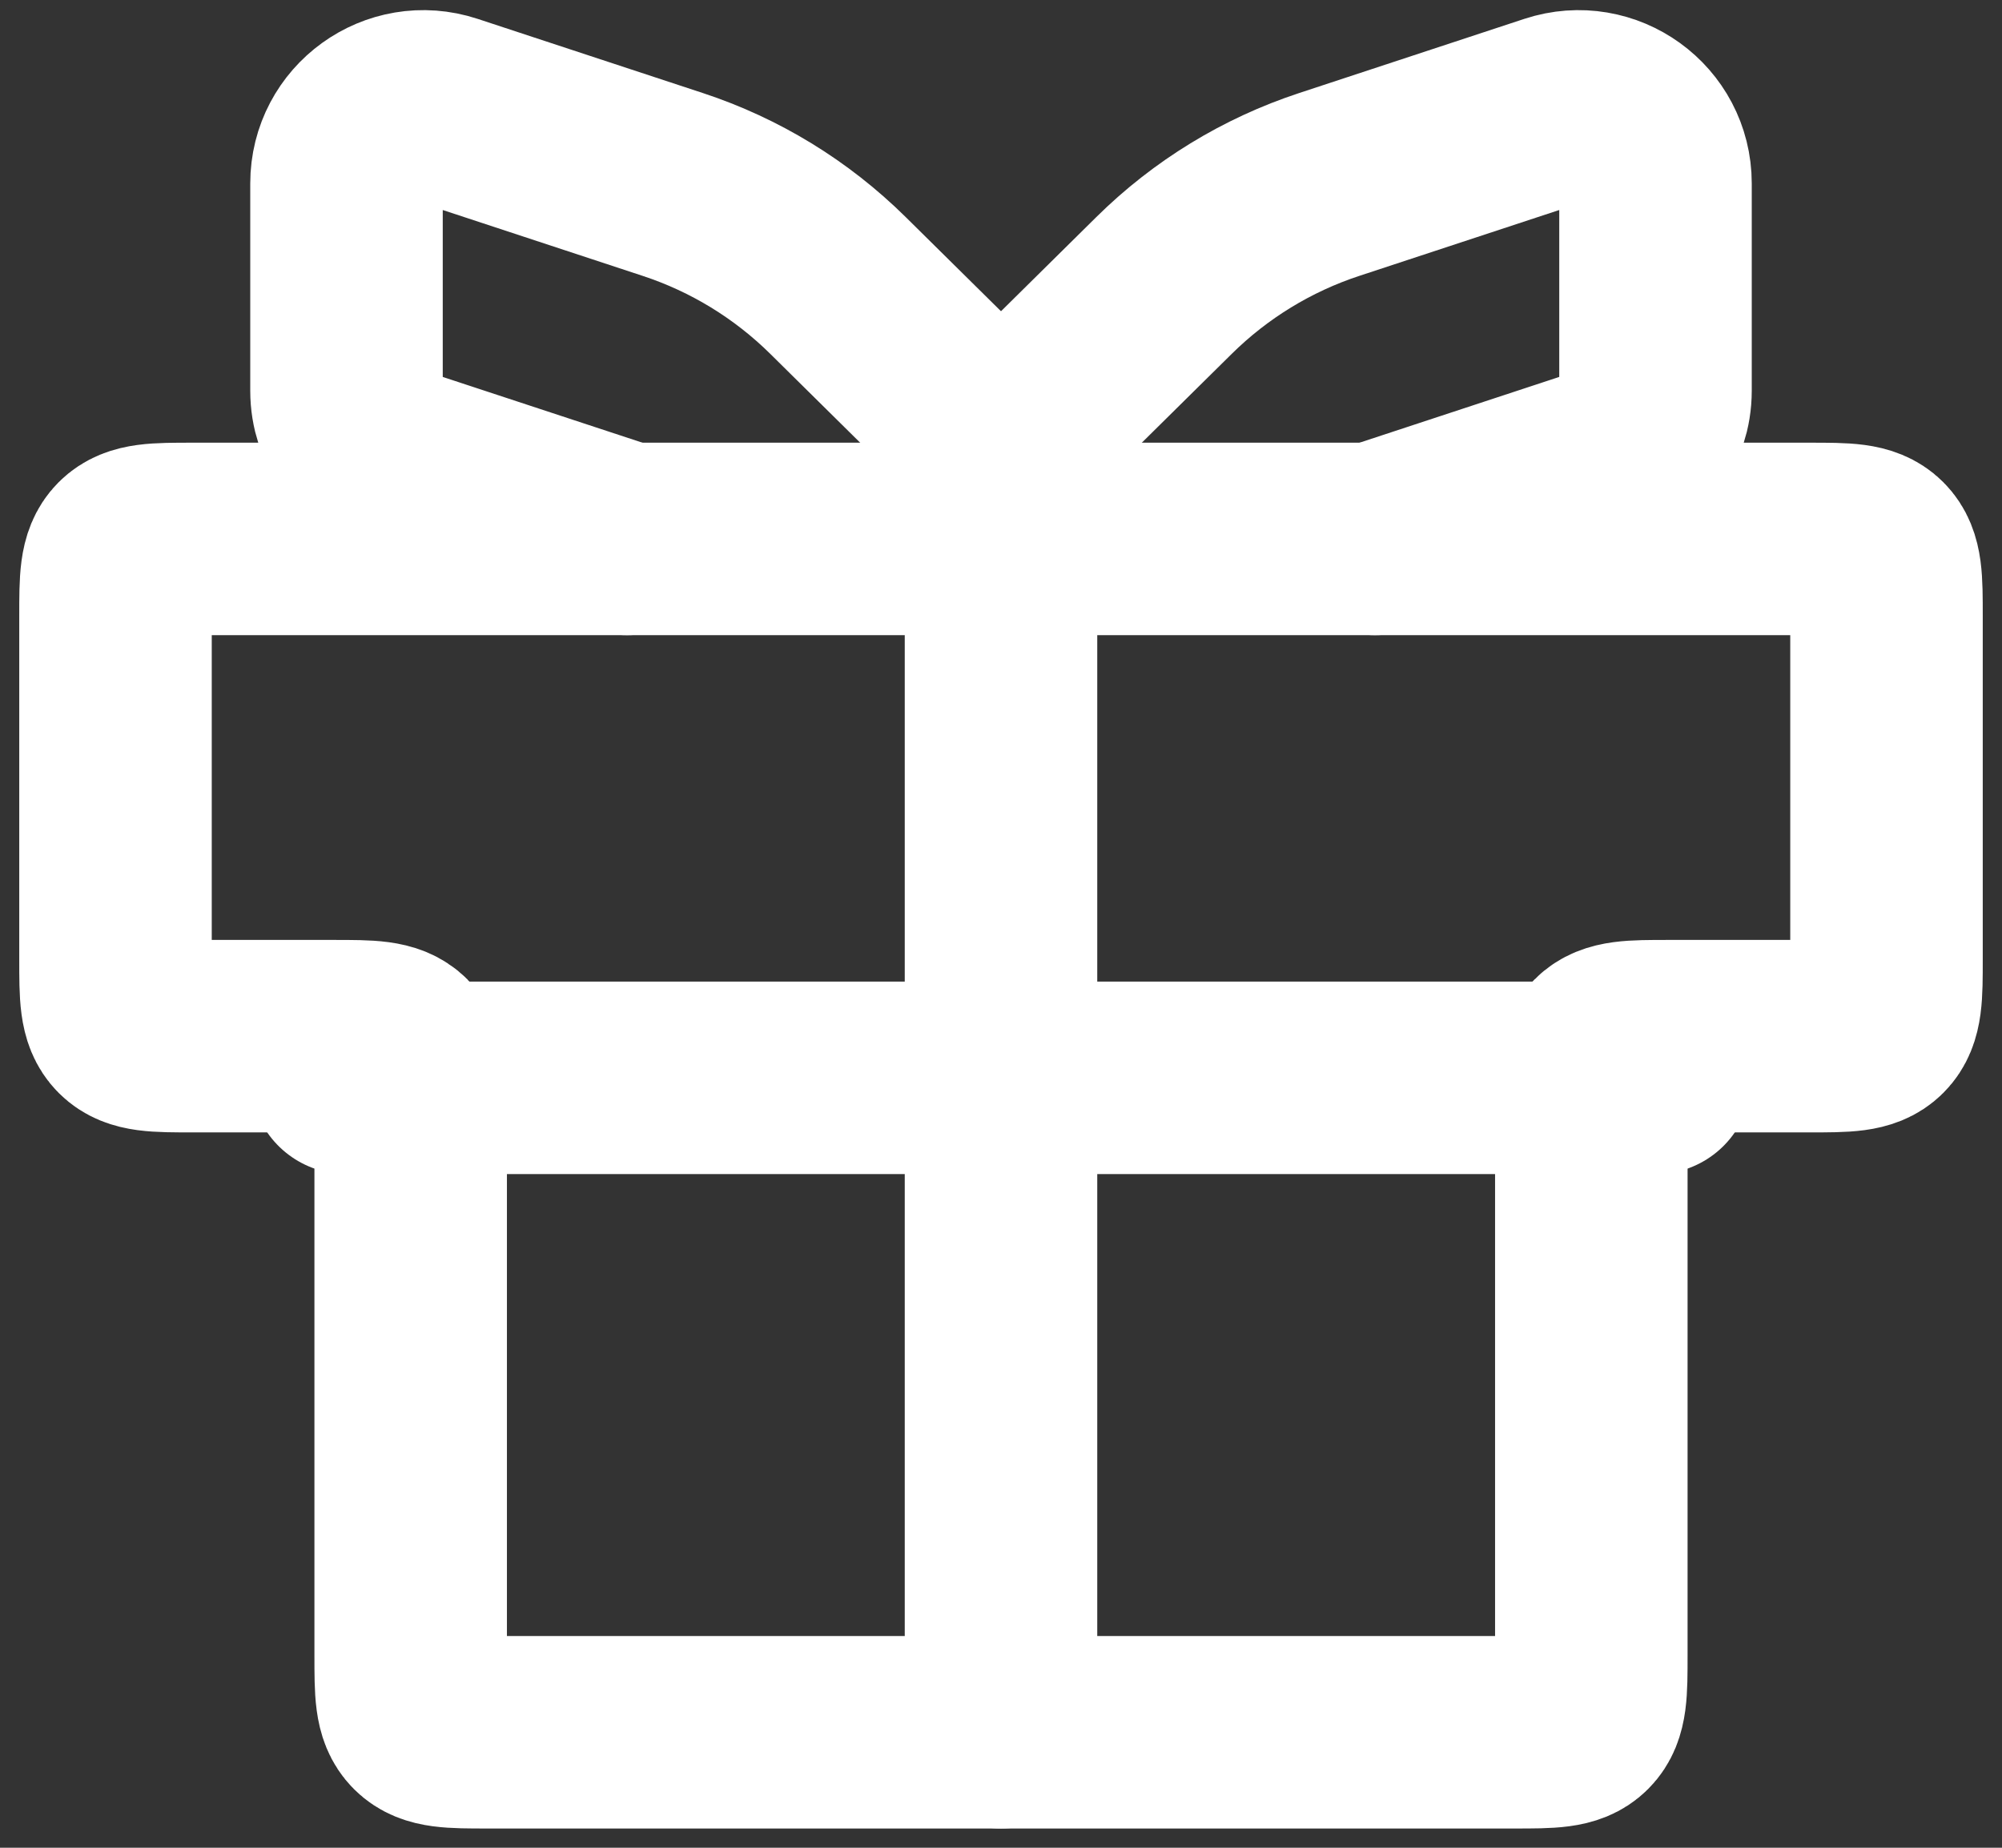
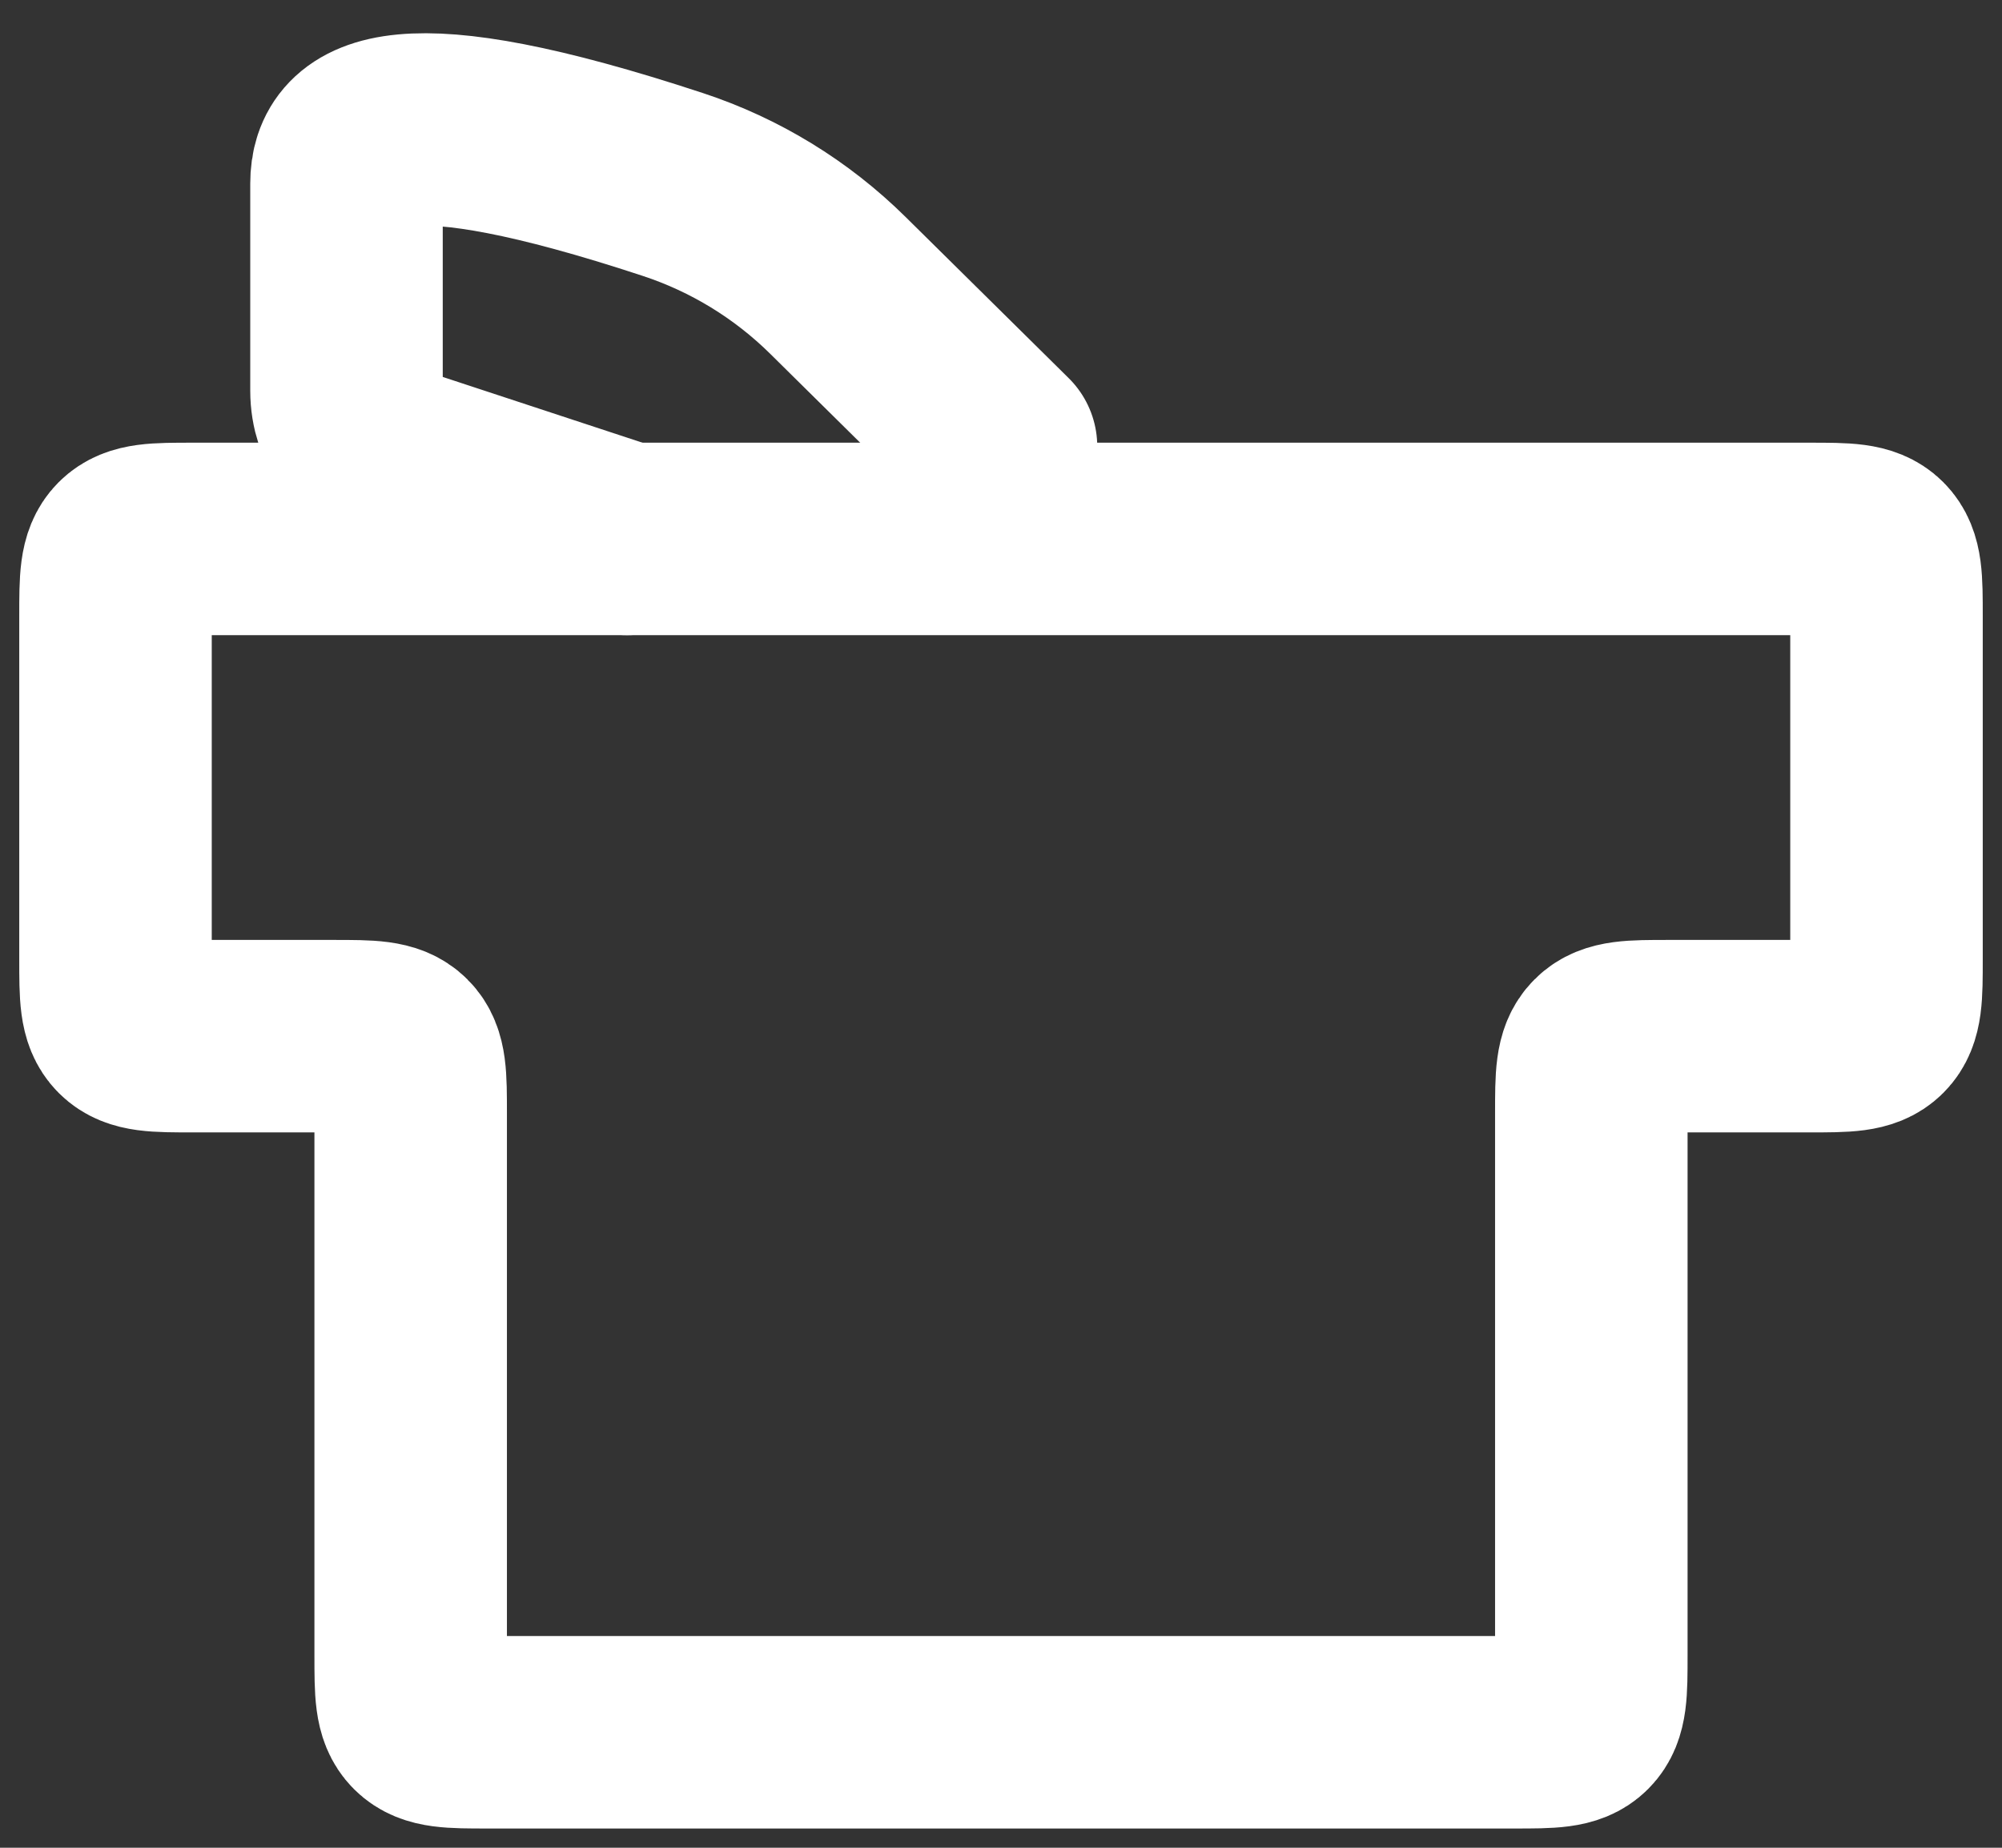
<svg xmlns="http://www.w3.org/2000/svg" width="52" height="48" viewBox="0 0 52 48" fill="none">
  <rect x="0" y="0" width="52" height="48" fill="#333333" stroke="none" />
  <path d="M3 16C3 15.057 3 14.586 3.293 14.293C3.586 14 4.057 14 5 14H47C47.943 14 48.414 14 48.707 14.293C49 14.586 49 15.057 49 16V24.917C49 25.86 49 26.331 48.707 26.624C48.414 26.917 47.943 26.917 47 26.917H43.333C42.391 26.917 41.919 26.917 41.626 27.21C41.333 27.503 41.333 27.974 41.333 28.917V43C41.333 43.943 41.333 44.414 41.04 44.707C40.748 45 40.276 45 39.333 45H12.667C11.724 45 11.252 45 10.96 44.707C10.667 44.414 10.667 43.943 10.667 43V28.917C10.667 27.974 10.667 27.503 10.374 27.21C10.081 26.917 9.609 26.917 8.667 26.917H5C4.057 26.917 3.586 26.917 3.293 26.624C3 26.331 3 25.86 3 24.917V16Z" stroke="white" stroke-width="5" />
-   <path d="M9 28H43" stroke="white" stroke-width="5" stroke-linecap="round" />
-   <path d="M26 12L26 45" stroke="white" stroke-width="5" stroke-linecap="round" />
-   <path d="M26 11.6L21.766 7.416C20.557 6.221 19.089 5.323 17.475 4.792L11.626 2.865C10.332 2.439 9 3.402 9 4.765V10.153C9 11.017 9.554 11.783 10.374 12.053L16.286 14" stroke="white" stroke-width="5" stroke-linecap="round" />
-   <path d="M26 11.6L30.234 7.416C31.443 6.221 32.911 5.323 34.525 4.792L40.374 2.865C41.668 2.439 43 3.402 43 4.765V10.153C43 11.017 42.446 11.783 41.626 12.053L35.714 14" stroke="white" stroke-width="5" stroke-linecap="round" />
+   <path d="M26 11.6L21.766 7.416C20.557 6.221 19.089 5.323 17.475 4.792C10.332 2.439 9 3.402 9 4.765V10.153C9 11.017 9.554 11.783 10.374 12.053L16.286 14" stroke="white" stroke-width="5" stroke-linecap="round" />
</svg>